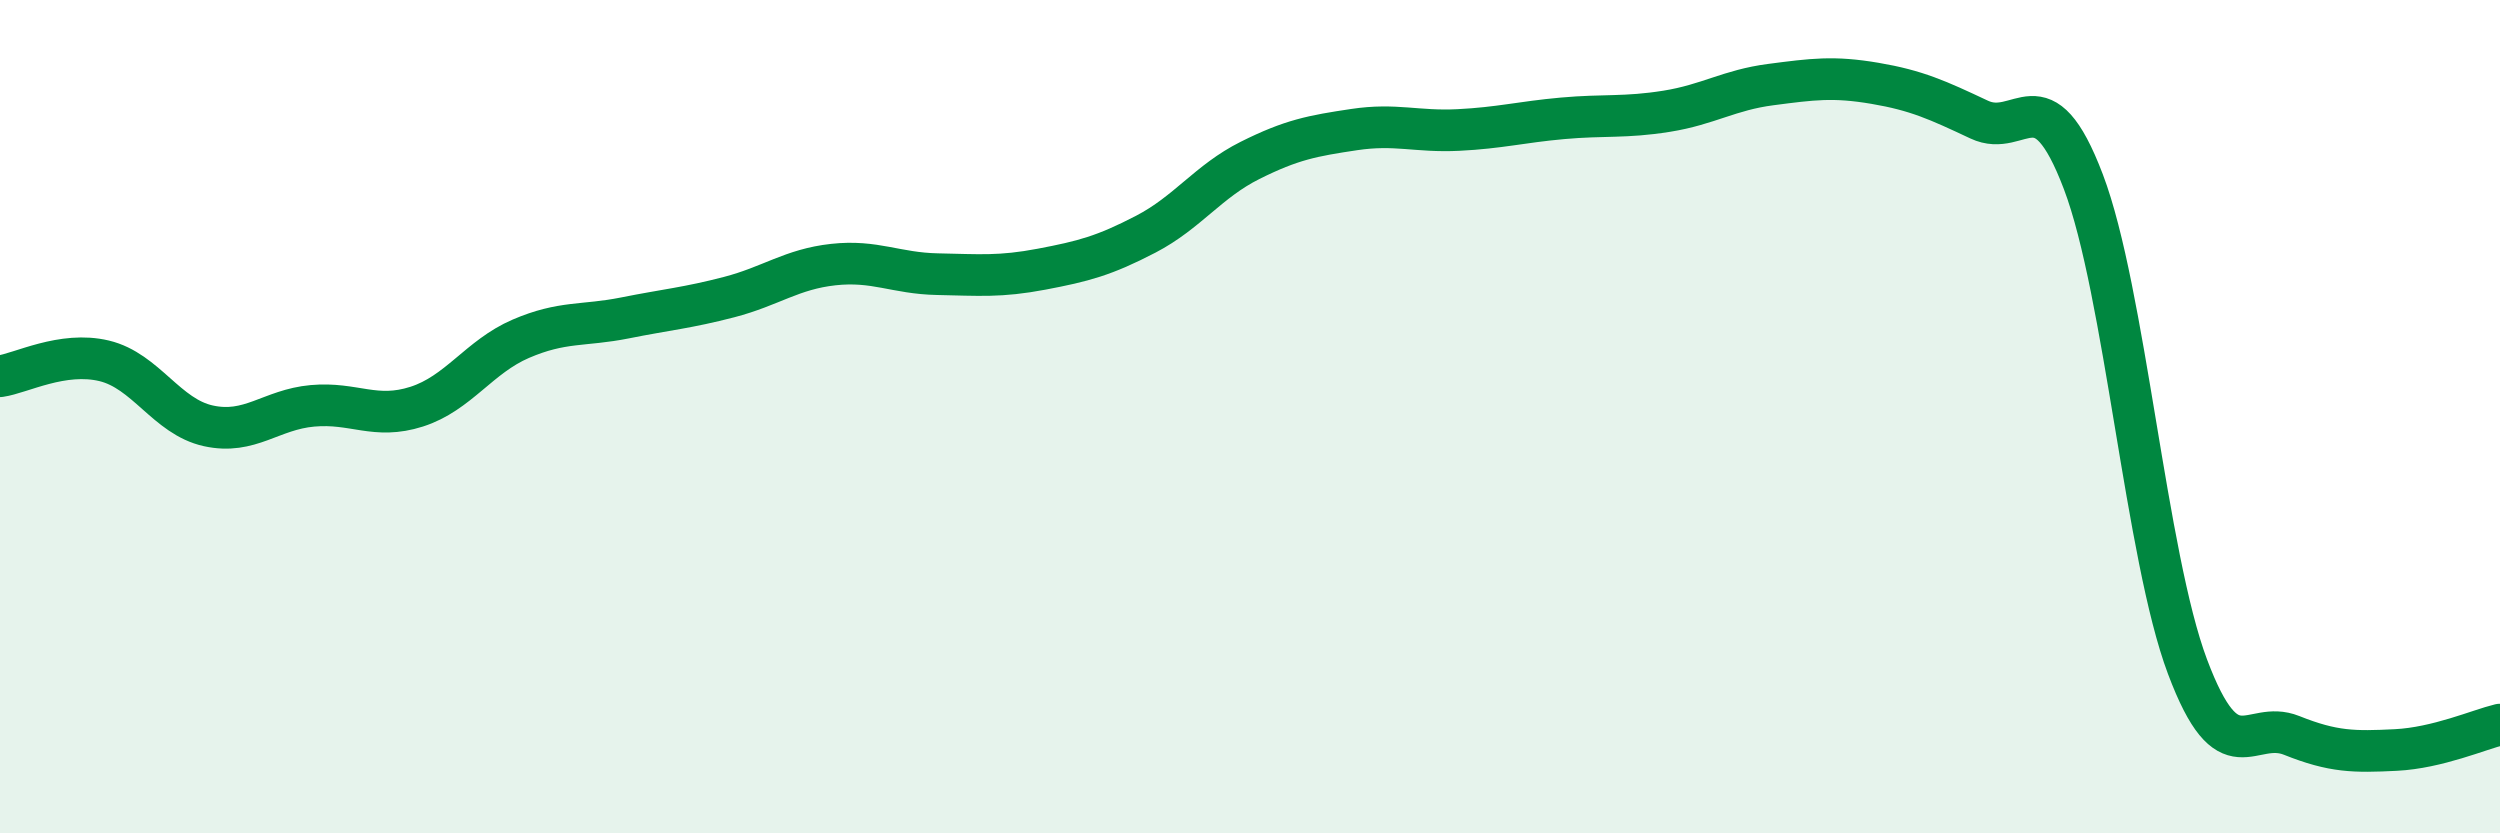
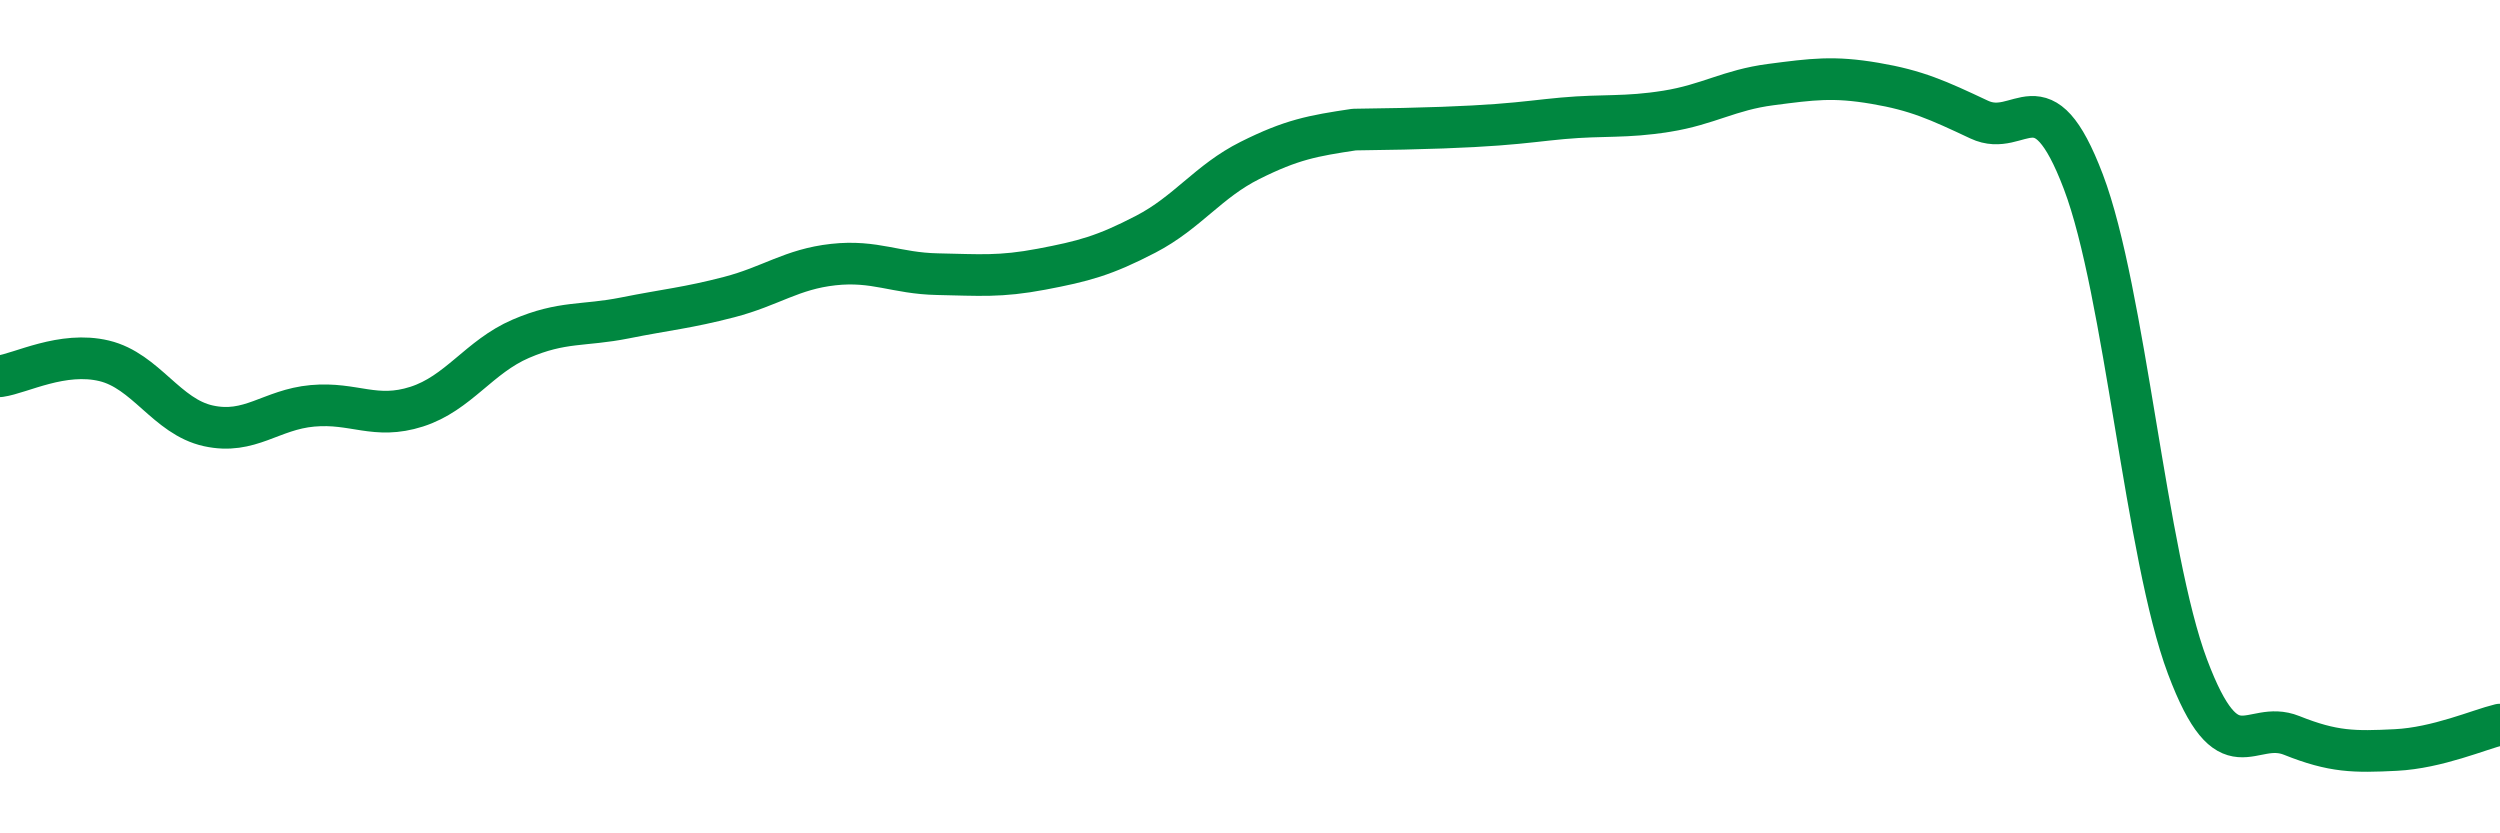
<svg xmlns="http://www.w3.org/2000/svg" width="60" height="20" viewBox="0 0 60 20">
-   <path d="M 0,9.03 C 0.5,8.96 1.5,8.42 2.5,8.66 C 3.5,8.9 4,10 5,10.22 C 6,10.44 6.5,9.83 7.5,9.74 C 8.5,9.65 9,10.08 10,9.76 C 11,9.44 11.5,8.56 12.5,8.13 C 13.5,7.7 14,7.83 15,7.63 C 16,7.43 16.5,7.39 17.5,7.13 C 18.5,6.87 19,6.46 20,6.35 C 21,6.24 21.5,6.56 22.5,6.58 C 23.5,6.6 24,6.65 25,6.46 C 26,6.27 26.5,6.14 27.5,5.62 C 28.5,5.1 29,4.35 30,3.85 C 31,3.35 31.5,3.26 32.5,3.11 C 33.5,2.96 34,3.17 35,3.12 C 36,3.07 36.5,2.93 37.5,2.84 C 38.5,2.75 39,2.83 40,2.67 C 41,2.51 41.5,2.16 42.5,2.03 C 43.5,1.9 44,1.83 45,2 C 46,2.17 46.5,2.4 47.5,2.87 C 48.5,3.34 49,1.73 50,4.36 C 51,6.99 51.5,13.34 52.5,16 C 53.5,18.66 54,17.25 55,17.65 C 56,18.05 56.5,18.05 57.5,18 C 58.5,17.95 59.5,17.51 60,17.39L60 20L0 20Z" fill="#008740" opacity="0.1" stroke-linecap="round" stroke-linejoin="round" />
-   <path d="M 0,9.03 C 0.5,8.96 1.5,8.42 2.5,8.66 C 3.5,8.9 4,10 5,10.22 C 6,10.44 6.5,9.83 7.5,9.74 C 8.5,9.65 9,10.08 10,9.76 C 11,9.44 11.5,8.56 12.5,8.13 C 13.5,7.7 14,7.83 15,7.63 C 16,7.43 16.5,7.39 17.5,7.13 C 18.5,6.87 19,6.46 20,6.35 C 21,6.24 21.5,6.56 22.5,6.58 C 23.5,6.6 24,6.65 25,6.46 C 26,6.27 26.5,6.14 27.5,5.62 C 28.5,5.1 29,4.35 30,3.85 C 31,3.35 31.5,3.26 32.5,3.11 C 33.5,2.96 34,3.17 35,3.12 C 36,3.07 36.5,2.93 37.5,2.84 C 38.5,2.75 39,2.83 40,2.67 C 41,2.51 41.5,2.16 42.5,2.03 C 43.5,1.9 44,1.83 45,2 C 46,2.17 46.5,2.4 47.5,2.87 C 48.5,3.34 49,1.73 50,4.36 C 51,6.99 51.5,13.34 52.5,16 C 53.5,18.66 54,17.25 55,17.65 C 56,18.05 56.5,18.05 57.5,18 C 58.5,17.95 59.5,17.51 60,17.39" stroke="#008740" stroke-width="1" fill="none" stroke-linecap="round" stroke-linejoin="round" />
+   <path d="M 0,9.03 C 0.5,8.96 1.5,8.42 2.5,8.66 C 3.5,8.9 4,10 5,10.22 C 6,10.44 6.5,9.83 7.5,9.74 C 8.5,9.65 9,10.08 10,9.76 C 11,9.44 11.5,8.56 12.5,8.13 C 13.5,7.7 14,7.83 15,7.63 C 16,7.43 16.5,7.39 17.5,7.13 C 18.5,6.87 19,6.46 20,6.35 C 21,6.24 21.5,6.56 22.5,6.58 C 23.5,6.6 24,6.65 25,6.46 C 26,6.27 26.5,6.14 27.5,5.62 C 28.5,5.1 29,4.35 30,3.85 C 31,3.35 31.5,3.26 32.5,3.11 C 36,3.07 36.5,2.93 37.5,2.84 C 38.5,2.75 39,2.83 40,2.67 C 41,2.51 41.5,2.16 42.5,2.03 C 43.5,1.9 44,1.83 45,2 C 46,2.17 46.5,2.4 47.5,2.87 C 48.5,3.34 49,1.73 50,4.36 C 51,6.99 51.5,13.34 52.5,16 C 53.5,18.66 54,17.25 55,17.65 C 56,18.05 56.5,18.05 57.5,18 C 58.5,17.95 59.5,17.51 60,17.39" stroke="#008740" stroke-width="1" fill="none" stroke-linecap="round" stroke-linejoin="round" />
</svg>